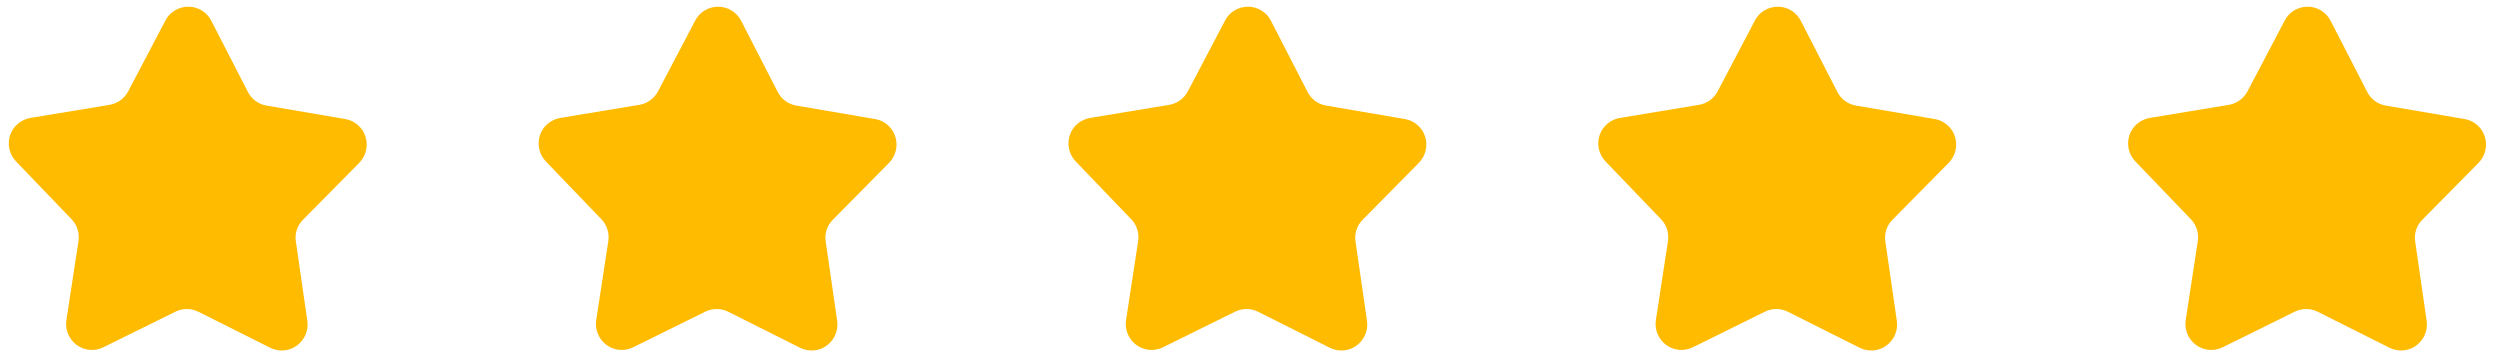
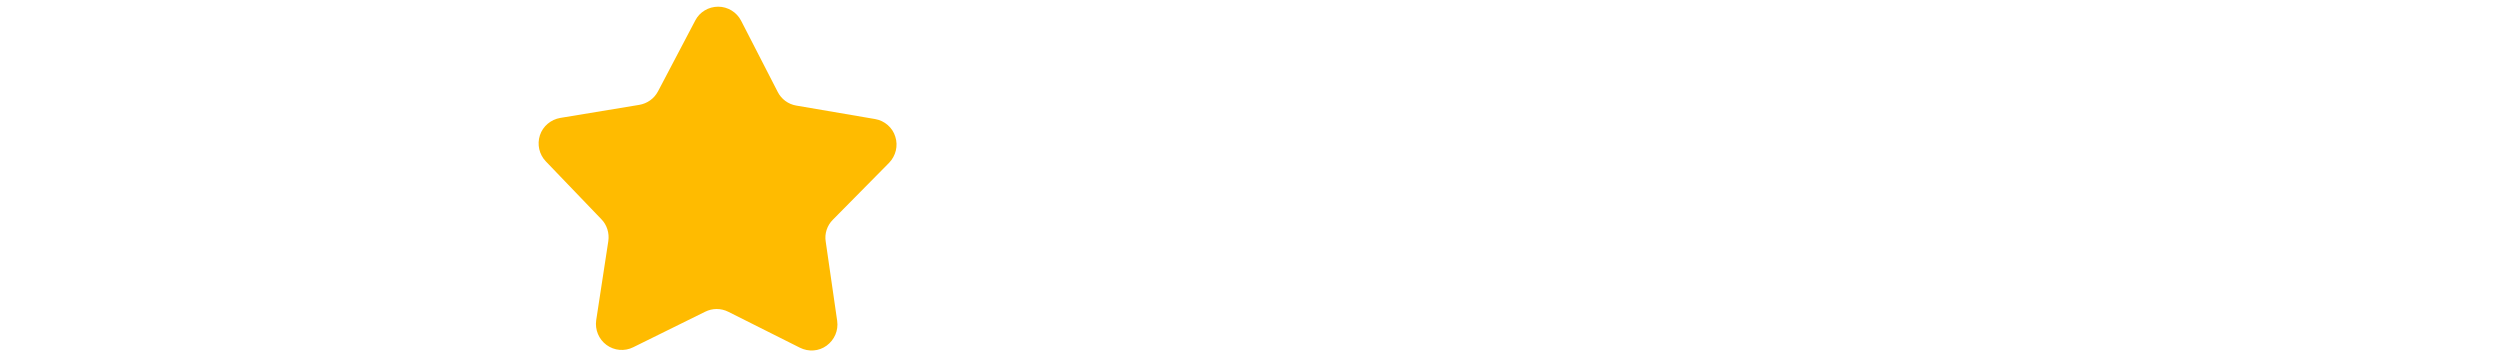
<svg xmlns="http://www.w3.org/2000/svg" width="173" height="25" viewBox="0 0 173 25" fill="none">
  <g clip-path="url(#clip0_191_209)">
-     <path d="M21.269 22.207C21.364 22.872 21.079 23.521 20.54 23.917C20.002 24.313 19.289 24.361 18.688 24.06L13.731 21.573C13.224 21.32 12.638 21.32 12.131 21.573L7.158 24.028C6.557 24.329 5.844 24.266 5.306 23.87C4.767 23.474 4.498 22.809 4.593 22.159L5.432 16.68C5.511 16.126 5.337 15.556 4.941 15.16L1.109 11.169C0.65 10.694 0.491 9.997 0.697 9.364C0.903 8.73 1.457 8.271 2.107 8.16L7.57 7.257C8.124 7.162 8.6 6.83 8.869 6.323L11.45 1.414C11.751 0.828 12.369 0.463 13.034 0.463C13.699 0.463 14.317 0.843 14.617 1.429L17.151 6.355C17.405 6.861 17.88 7.21 18.434 7.305L23.898 8.239C24.547 8.35 25.101 8.825 25.291 9.459C25.497 10.092 25.323 10.789 24.864 11.264L20.968 15.207C20.572 15.603 20.382 16.173 20.477 16.727L21.269 22.207Z" fill="#FFBB00" />
-   </g>
+     </g>
  <g clip-path="url(#clip1_191_209)">
    <path d="M57.933 22.207C58.028 22.872 57.743 23.521 57.204 23.917C56.666 24.313 55.953 24.361 55.352 24.06L50.395 21.573C49.888 21.32 49.302 21.32 48.795 21.573L43.822 24.028C43.221 24.329 42.508 24.266 41.97 23.87C41.431 23.474 41.162 22.809 41.257 22.159L42.096 16.68C42.175 16.126 42.001 15.556 41.605 15.16L37.773 11.169C37.314 10.694 37.155 9.997 37.361 9.364C37.567 8.73 38.121 8.271 38.771 8.16L44.234 7.257C44.789 7.162 45.264 6.83 45.533 6.323L48.114 1.414C48.415 0.828 49.033 0.463 49.698 0.463C50.363 0.463 50.981 0.843 51.282 1.429L53.815 6.355C54.069 6.861 54.544 7.21 55.098 7.305L60.562 8.239C61.211 8.35 61.765 8.825 61.955 9.459C62.161 10.092 61.987 10.789 61.528 11.264L57.632 15.207C57.236 15.603 57.046 16.173 57.141 16.727L57.933 22.207Z" fill="#FFBB00" />
  </g>
  <g clip-path="url(#clip2_191_209)">
-     <path d="M94.597 22.207C94.692 22.872 94.407 23.521 93.868 23.917C93.33 24.313 92.617 24.361 92.016 24.06L87.059 21.573C86.552 21.32 85.966 21.32 85.459 21.573L80.487 24.028C79.885 24.329 79.172 24.266 78.634 23.87C78.095 23.474 77.826 22.809 77.921 22.159L78.76 16.68C78.84 16.126 78.665 15.556 78.269 15.16L74.437 11.169C73.978 10.694 73.819 9.997 74.025 9.364C74.231 8.73 74.785 8.271 75.435 8.16L80.898 7.257C81.453 7.162 81.928 6.83 82.197 6.323L84.778 1.414C85.079 0.828 85.697 0.463 86.362 0.463C87.027 0.463 87.645 0.843 87.946 1.429L90.479 6.355C90.733 6.861 91.208 7.21 91.762 7.305L97.226 8.239C97.875 8.35 98.429 8.825 98.619 9.459C98.825 10.092 98.651 10.789 98.192 11.264L94.296 15.207C93.9 15.603 93.71 16.173 93.805 16.727L94.597 22.207Z" fill="#FFBB00" />
-   </g>
+     </g>
  <g clip-path="url(#clip3_191_209)">
    <path d="M131.261 22.207C131.356 22.872 131.071 23.521 130.533 23.917C129.994 24.313 129.281 24.361 128.68 24.06L123.723 21.573C123.216 21.32 122.63 21.32 122.123 21.573L117.151 24.028C116.549 24.329 115.836 24.266 115.298 23.87C114.759 23.474 114.49 22.809 114.585 22.159L115.424 16.68C115.504 16.126 115.329 15.556 114.934 15.16L111.101 11.169C110.642 10.694 110.483 9.997 110.689 9.364C110.895 8.73 111.449 8.271 112.099 8.16L117.562 7.257C118.117 7.162 118.592 6.83 118.861 6.323L121.442 1.414C121.743 0.828 122.361 0.463 123.026 0.463C123.691 0.463 124.309 0.843 124.61 1.429L127.143 6.355C127.397 6.861 127.872 7.21 128.426 7.305L133.89 8.239C134.539 8.35 135.093 8.825 135.283 9.459C135.489 10.092 135.315 10.789 134.856 11.264L130.96 15.207C130.564 15.603 130.374 16.173 130.469 16.727L131.261 22.207Z" fill="#FFBB00" />
  </g>
  <g clip-path="url(#clip4_191_209)">
-     <path d="M167.925 22.207C168.02 22.872 167.735 23.521 167.197 23.917C166.658 24.313 165.945 24.361 165.344 24.06L160.387 21.573C159.88 21.32 159.294 21.32 158.787 21.573L153.815 24.028C153.213 24.329 152.5 24.266 151.962 23.87C151.423 23.474 151.154 22.809 151.249 22.159L152.089 16.68C152.168 16.126 151.994 15.556 151.598 15.16L147.765 11.169C147.306 10.694 147.148 9.997 147.353 9.364C147.559 8.73 148.114 8.271 148.763 8.16L154.226 7.257C154.781 7.162 155.256 6.83 155.525 6.323L158.106 1.414C158.407 0.828 159.025 0.463 159.69 0.463C160.355 0.463 160.973 0.843 161.274 1.429L163.808 6.355C164.061 6.861 164.536 7.21 165.09 7.305L170.554 8.239C171.203 8.35 171.757 8.825 171.948 9.459C172.153 10.092 171.979 10.789 171.52 11.264L167.624 15.207C167.228 15.603 167.038 16.173 167.133 16.727L167.925 22.207Z" fill="#FFBB00" />
-   </g>
+     </g>
  <defs>
    <clipPath id="clip0_191_209">
-       <rect width="24.8" height="23.787" fill="white" transform="translate(0.602 0.463)" />
-     </clipPath>
+       </clipPath>
    <clipPath id="clip1_191_209">
      <rect width="24.8" height="23.787" fill="white" transform="translate(37.266 0.463)" />
    </clipPath>
    <clipPath id="clip2_191_209">
      <rect width="24.8" height="23.787" fill="white" transform="translate(73.93 0.463)" />
    </clipPath>
    <clipPath id="clip3_191_209">
-       <rect width="24.8" height="23.787" fill="white" transform="translate(110.594 0.463)" />
-     </clipPath>
+       </clipPath>
    <clipPath id="clip4_191_209">
      <rect width="24.8" height="23.787" fill="white" transform="translate(147.258 0.463)" />
    </clipPath>
  </defs>
</svg>